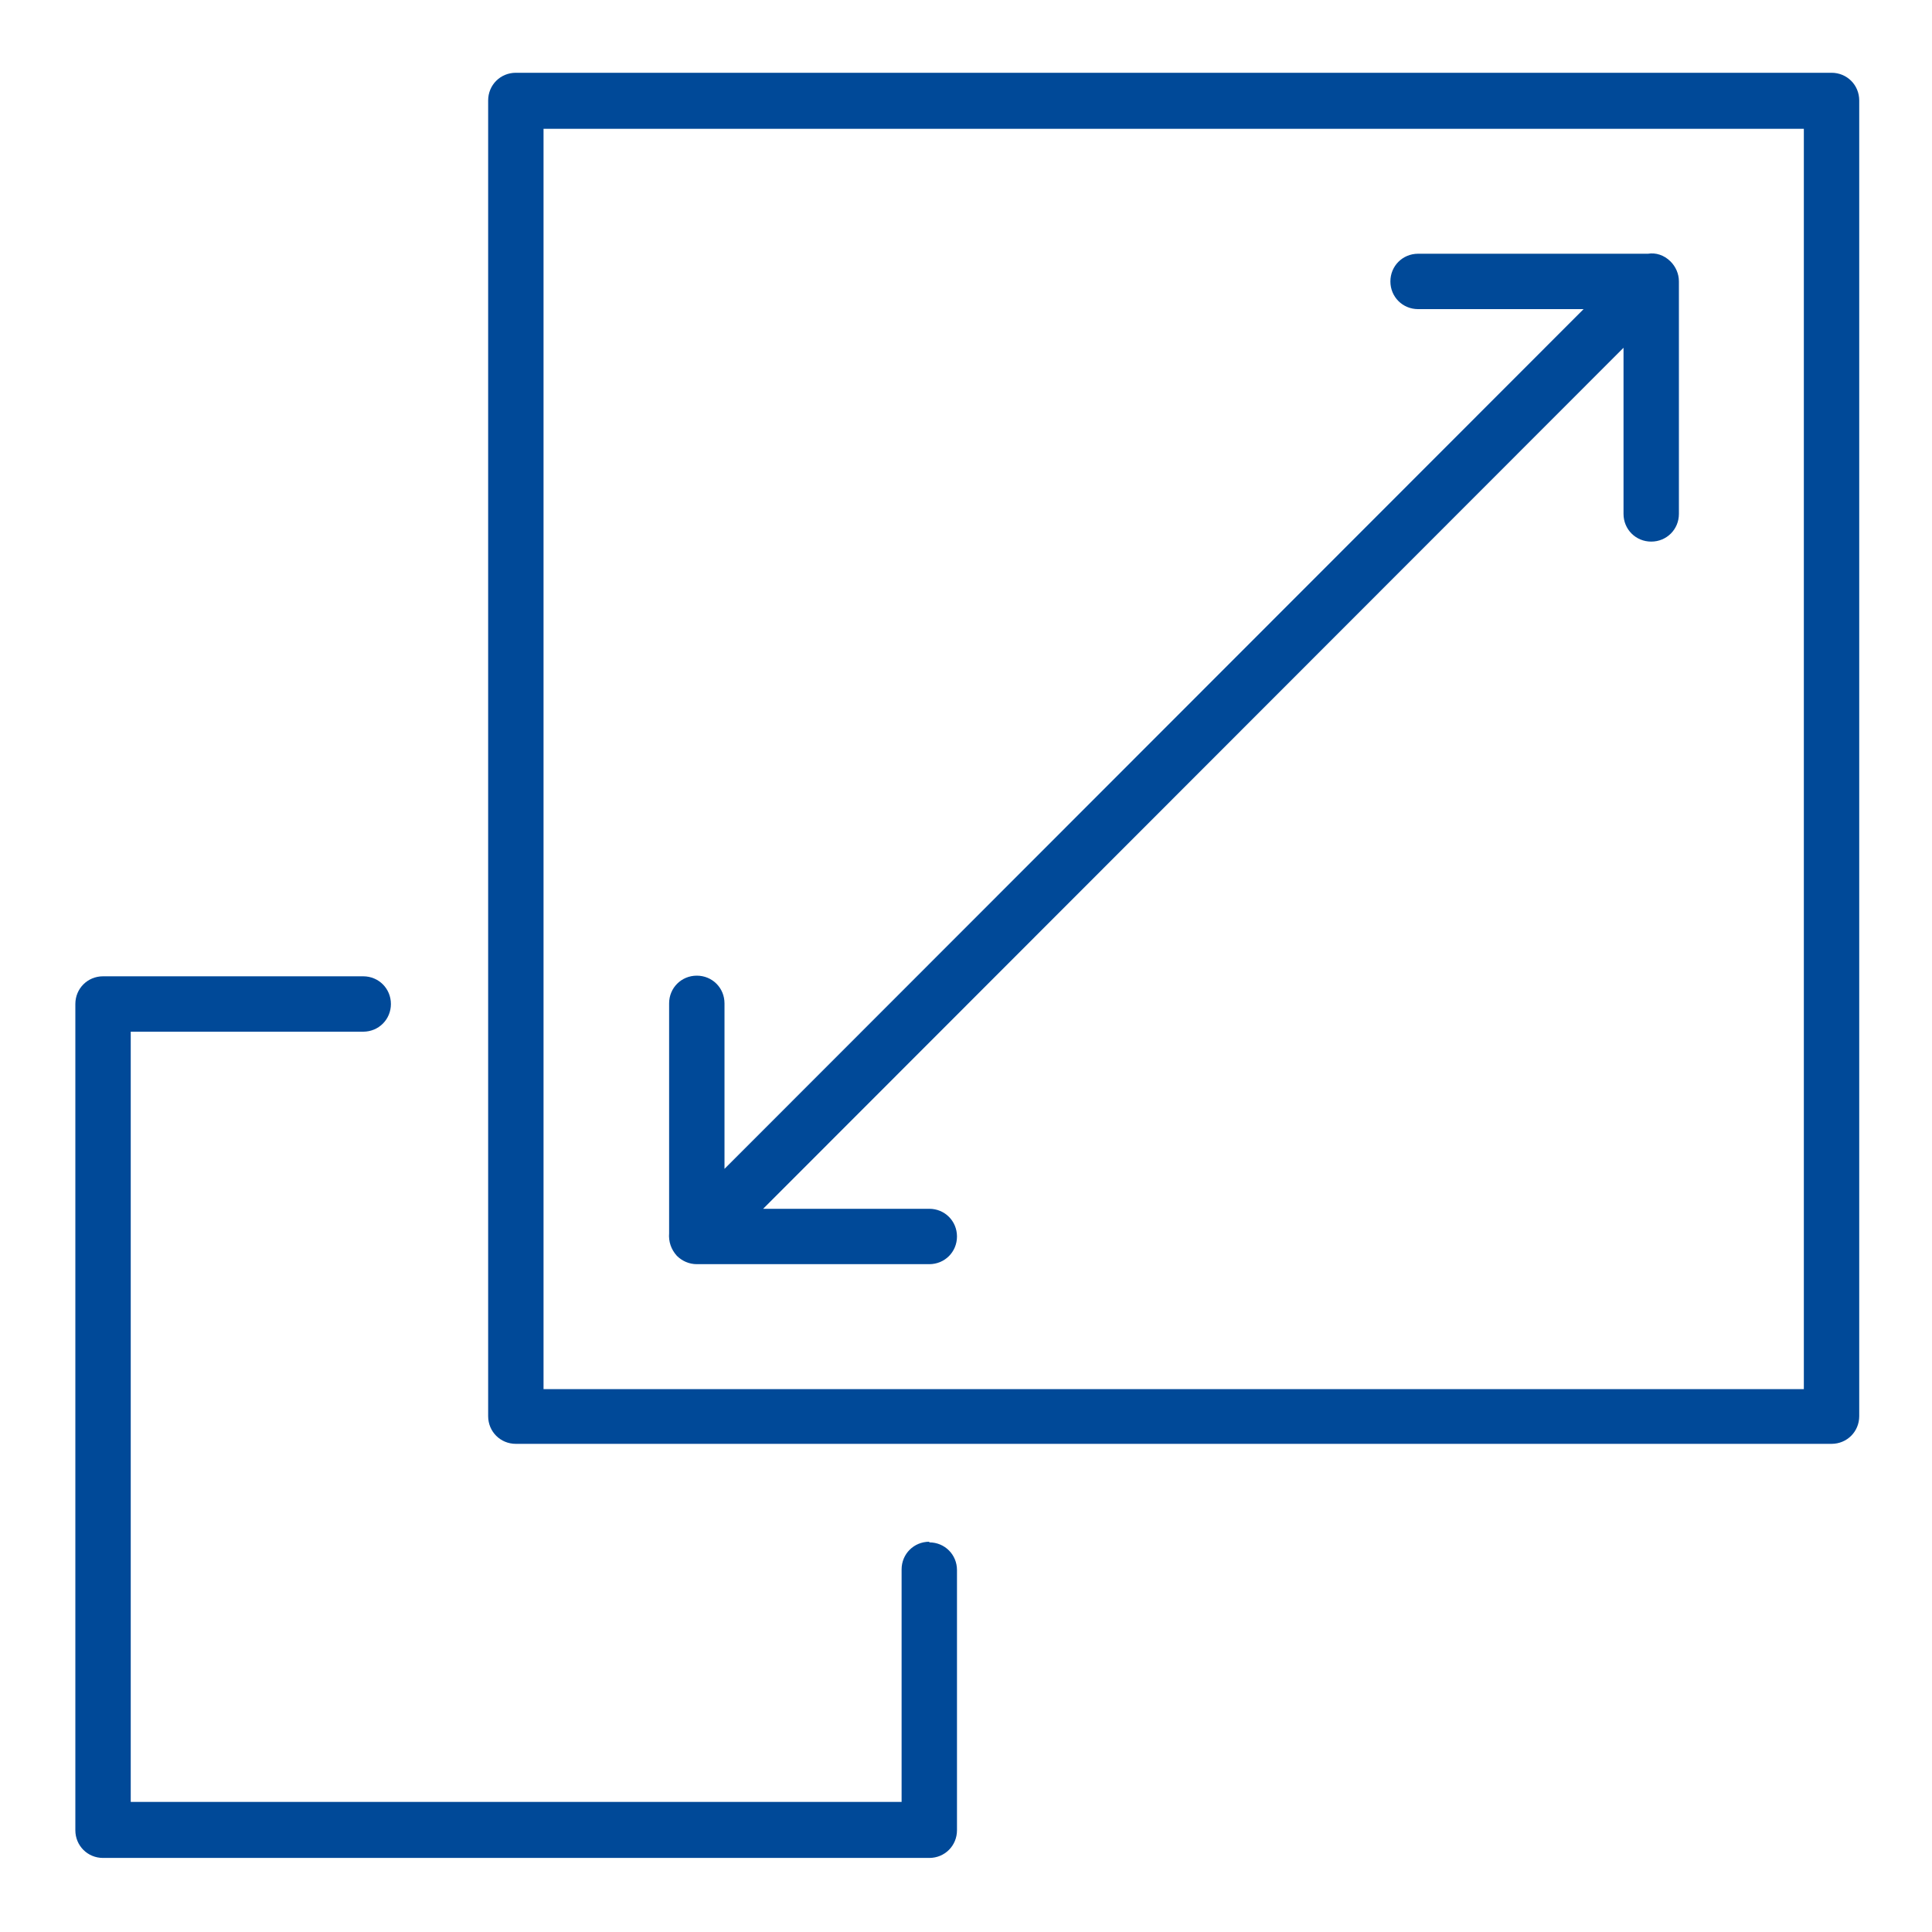
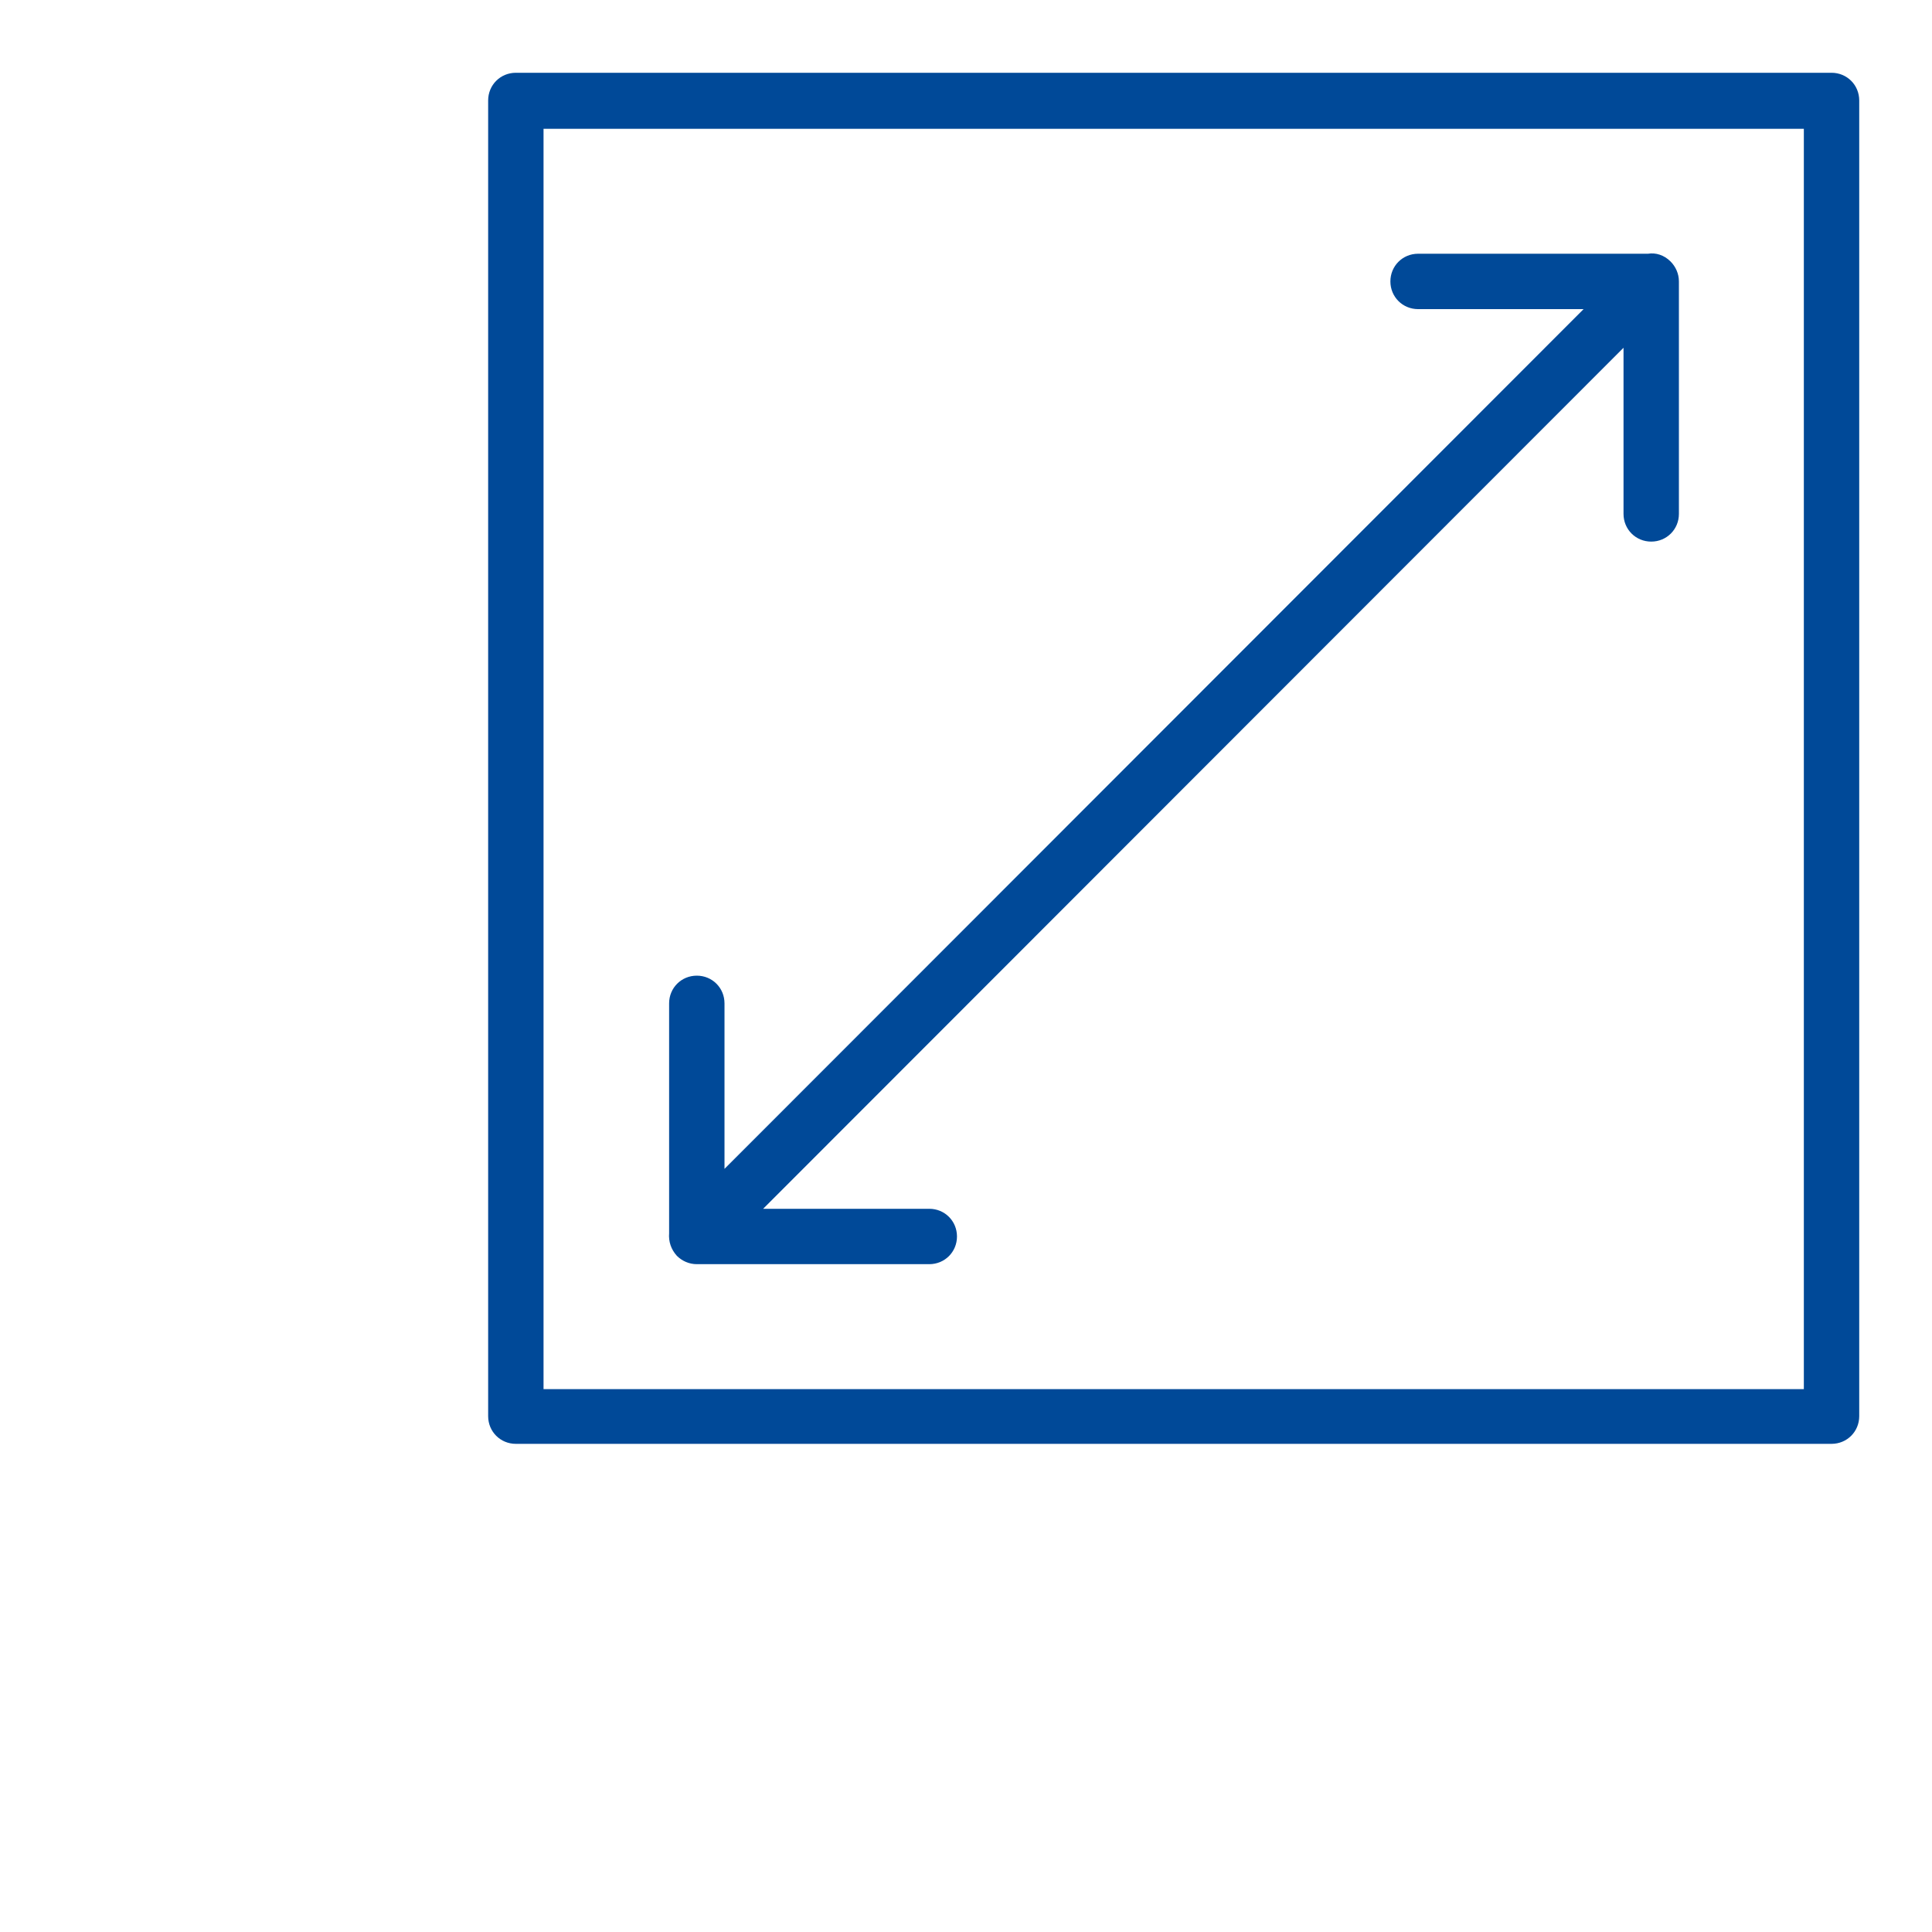
<svg xmlns="http://www.w3.org/2000/svg" width="300" height="300" version="1.1" viewBox="0 0 300 300">
  <defs>
    <style>
      .cls-1 {
        fill: #004998;
      }
    </style>
  </defs>
  <g>
    <g id="Calque_1">
-       <path class="cls-1" d="M144.3,239.4c-2.4,0-4.3,1.9-4.3,4.3v36.1H20.3v-119.6h36.1c2.4,0,4.3-1.9,4.3-4.3s-1.9-4.3-4.3-4.3H16c-2.4,0-4.3,1.9-4.3,4.3v128.3c0,2.4,1.9,4.3,4.3,4.3h128.3c2.4,0,4.3-1.9,4.3-4.3v-40.4c0-2.4-1.9-4.3-4.3-4.3Z" />
      <path class="cls-1" d="M284.5,11.3H80.1c-2.4,0-4.3,1.9-4.3,4.3v204.3c0,2.4,1.9,4.3,4.3,4.3h204.3c2.4,0,4.3-1.9,4.3-4.3V15.6c0-2.4-1.9-4.3-4.3-4.3ZM280.1,215.7H84.4V20h195.7v195.7Z" />
      <path class="cls-1" d="M105.1,195s0,0,0,0c.8.8,1.9,1.3,3.1,1.3h36.1c2.4,0,4.3-1.9,4.3-4.3s-1.9-4.3-4.3-4.3h-25.8L252.1,54v25.8c0,2.4,1.9,4.3,4.3,4.3s4.3-1.9,4.3-4.3v-36.1c0-1.2-.5-2.3-1.3-3.1,0,0,0,0,0,0-1-1-2.3-1.4-3.5-1.2h-35.7c-2.4,0-4.3,1.9-4.3,4.3s1.9,4.3,4.3,4.3h25.7L112.5,181.5v-25.7c0-2.4-1.9-4.3-4.3-4.3s-4.3,1.9-4.3,4.3v35.7c-.1,1.3.3,2.5,1.2,3.5Z" />
    </g>
  </g>
</svg>